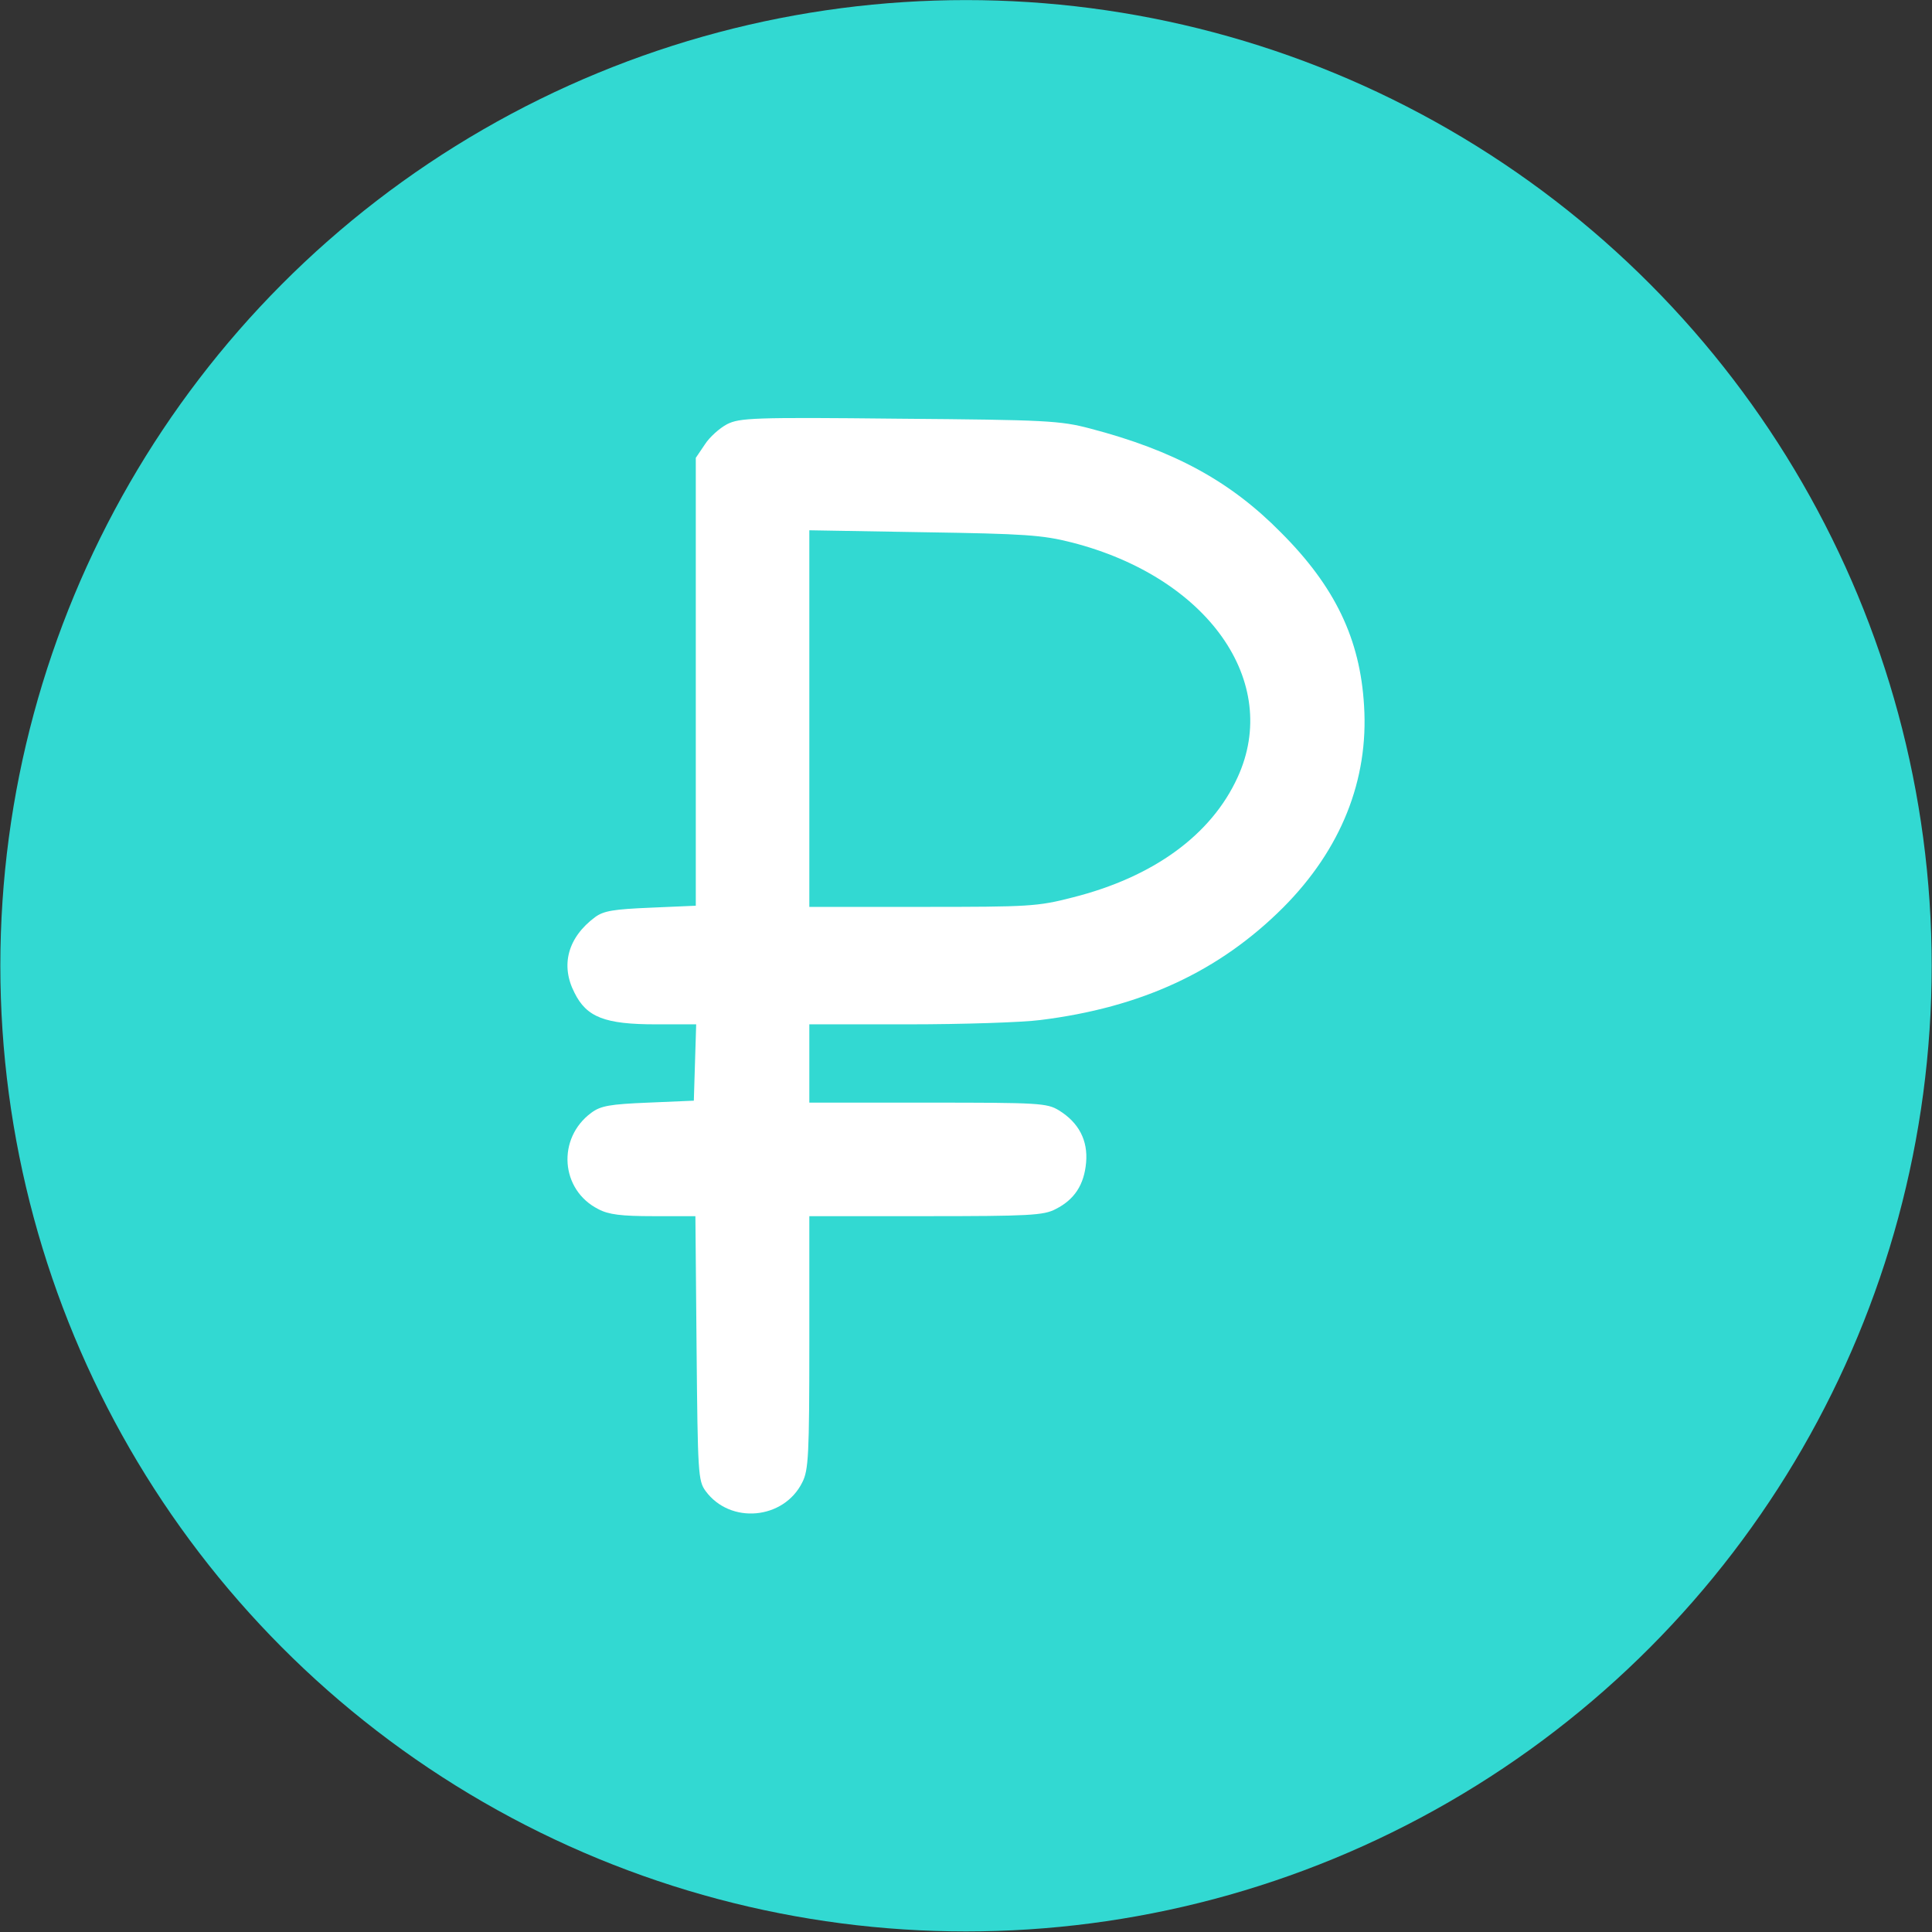
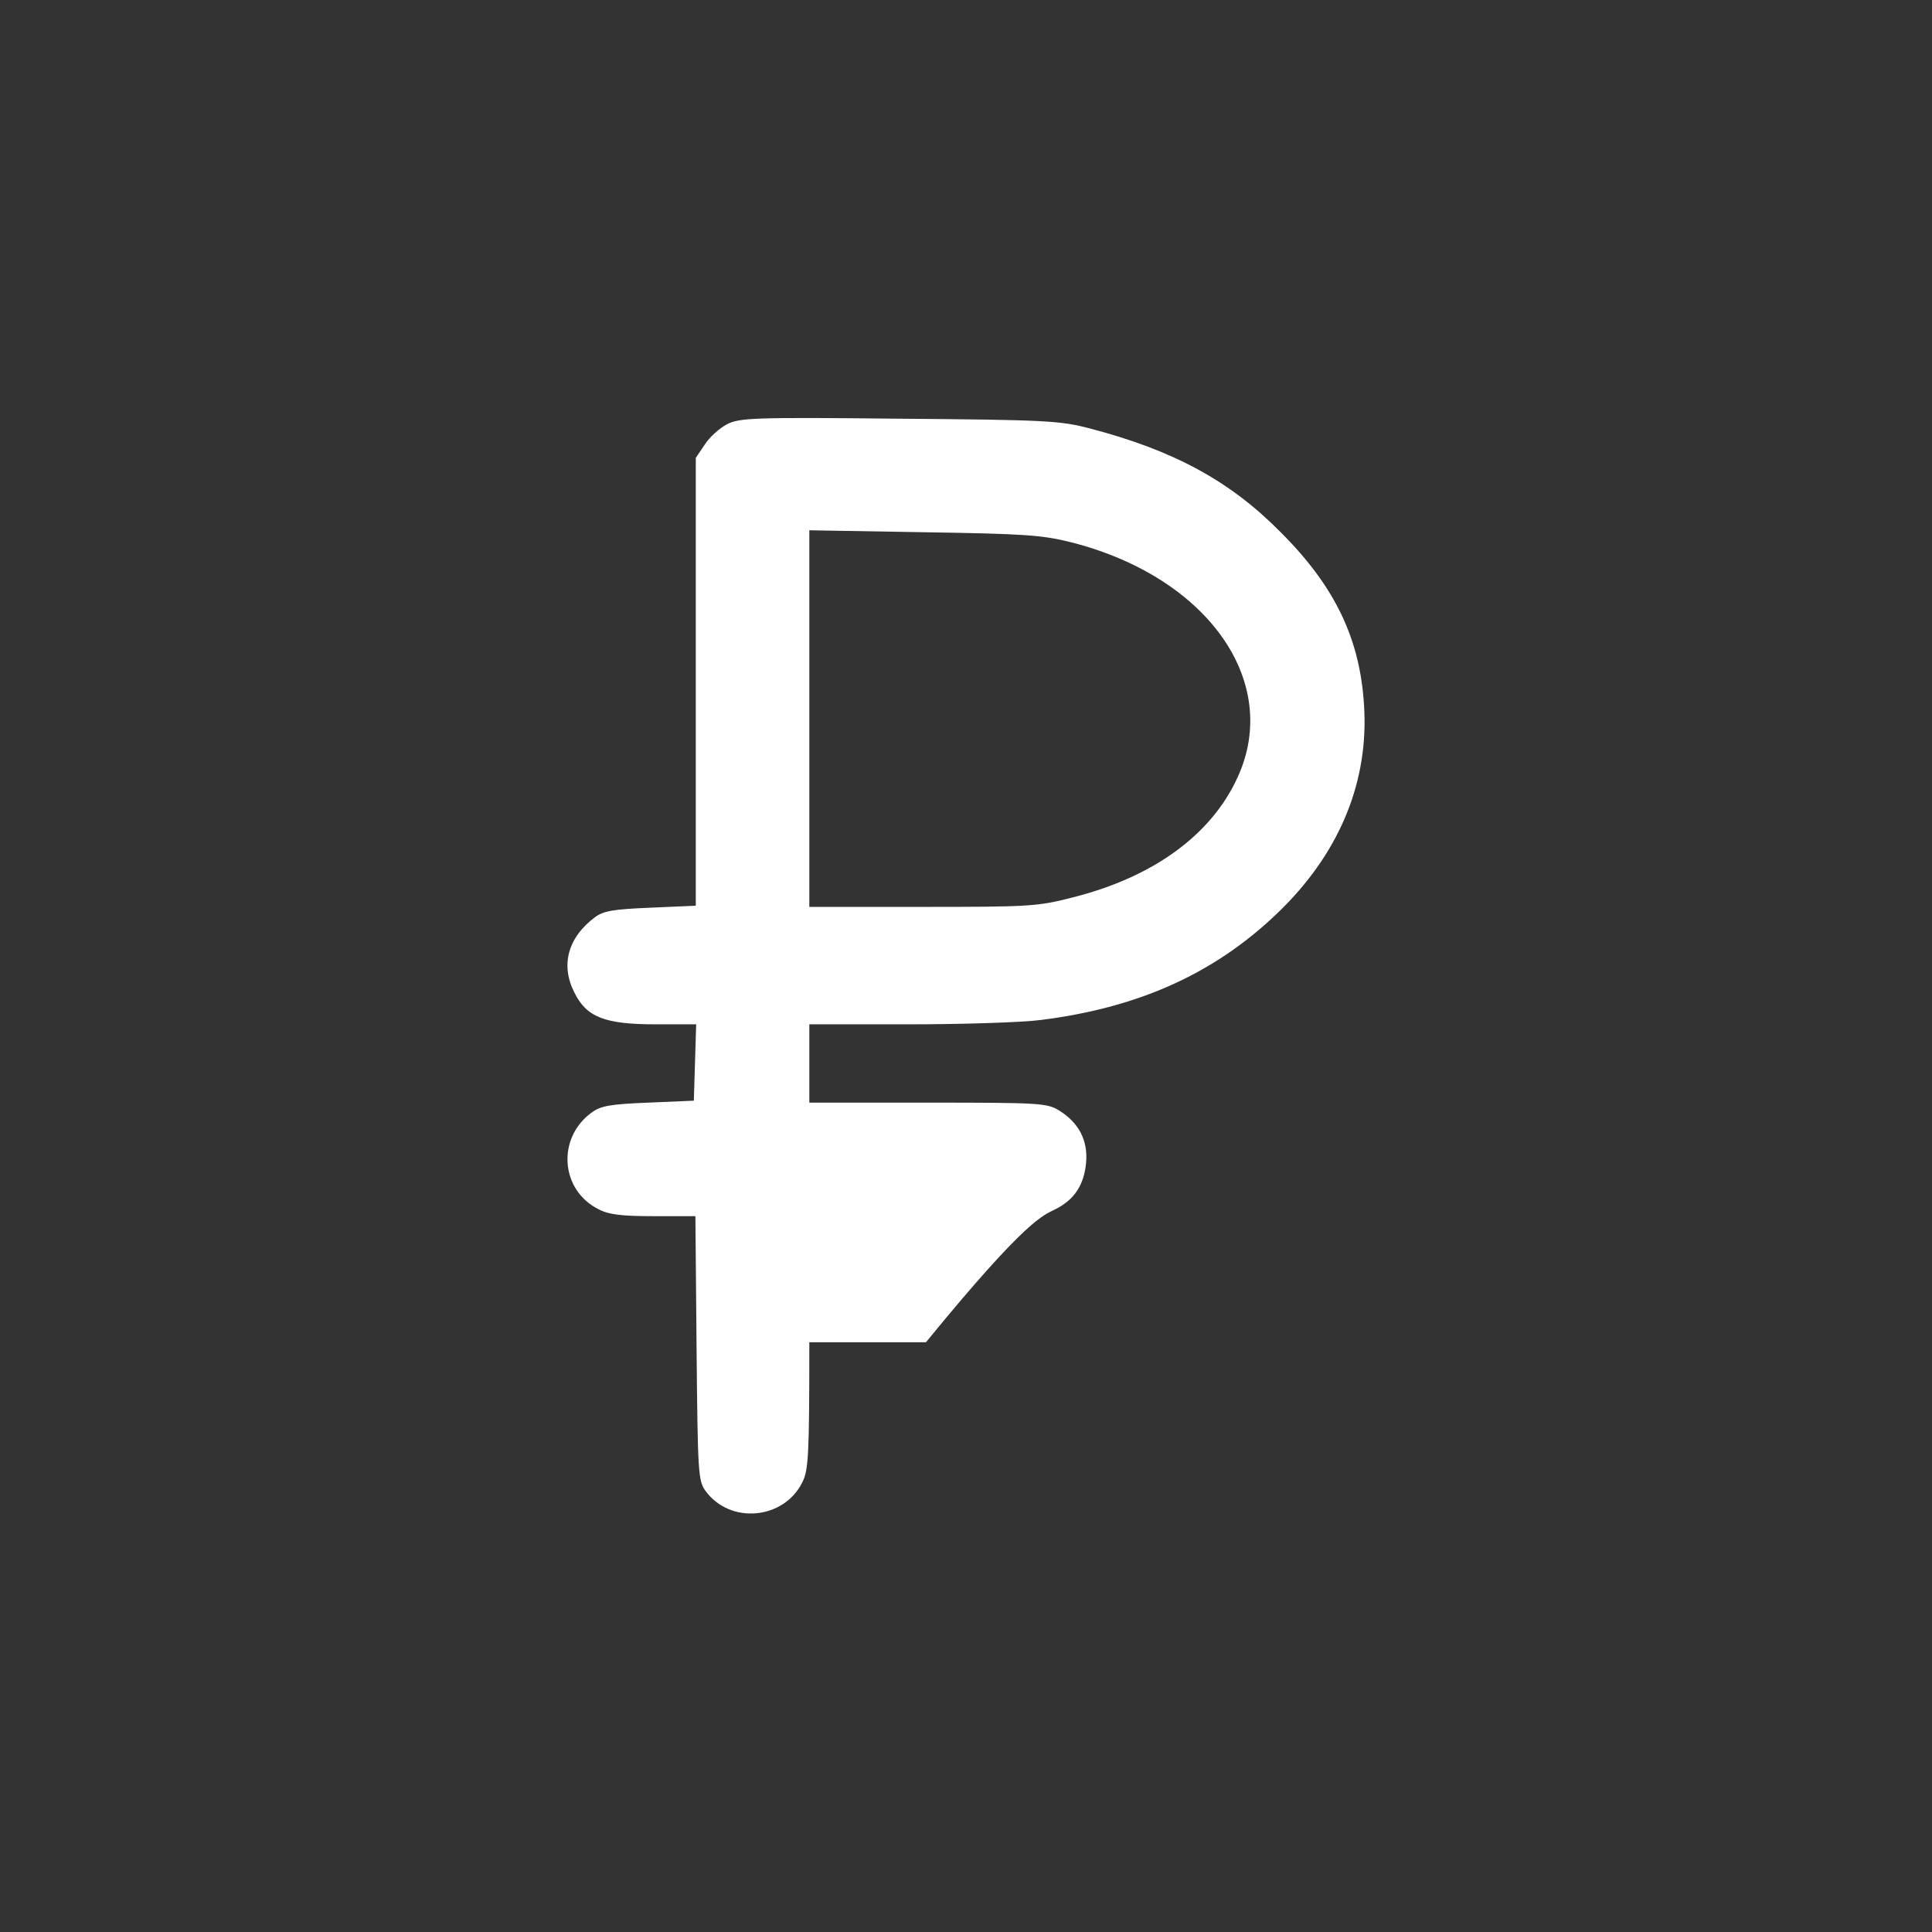
<svg xmlns="http://www.w3.org/2000/svg" width="658" height="658" viewBox="0 0 658 658" fill="none">
  <rect x="0" y="0" width="658" height="658" fill="#333333" stroke="none" />
-   <circle cx="329.004" cy="328.917" r="328.889" fill="#32D9D2" />
-   <path d="M247.638 144.468C245.105 145.802 241.638 148.868 240.038 151.402L236.971 155.935V232.202V308.468L221.638 309.135C208.971 309.668 205.638 310.202 202.705 312.335C193.371 319.268 190.838 328.735 195.638 338.068C199.771 346.468 206.038 348.868 223.371 348.868H237.105L236.705 361.802L236.305 374.868L220.705 375.535C207.771 376.068 204.571 376.602 201.371 379.002C189.638 387.668 190.838 405.268 203.771 411.802C207.238 413.668 211.638 414.202 222.571 414.202H236.838L237.238 459.135C237.638 501.802 237.771 504.335 240.305 507.802C248.705 519.268 266.971 517.535 273.238 504.868C275.371 500.735 275.638 495.535 275.638 457.135V414.202H315.371C350.438 414.202 355.505 413.935 359.505 411.802C365.905 408.602 369.238 403.535 369.905 395.935C370.571 388.335 367.371 382.335 360.705 378.202C356.571 375.668 353.905 375.535 316.038 375.535H275.638V362.202V348.868H309.371C327.905 348.868 348.171 348.202 354.305 347.402C388.705 343.135 415.238 330.868 437.105 309.002C456.705 289.268 466.171 265.668 464.571 240.335C463.238 217.668 454.705 199.802 436.305 181.402C418.971 163.802 399.771 153.402 371.238 145.935C361.105 143.268 356.305 143.002 306.305 142.602C256.438 142.068 251.905 142.335 247.638 144.468ZM364.971 184.735C411.371 196.602 436.438 232.202 421.505 264.735C412.571 284.335 392.838 298.735 365.238 305.668C353.371 308.735 350.438 308.868 314.171 308.868H275.638V244.735V180.602L314.705 181.268C348.971 181.802 354.971 182.202 364.971 184.735Z" fill="white" />
+   <path d="M247.638 144.468C245.105 145.802 241.638 148.868 240.038 151.402L236.971 155.935V232.202V308.468L221.638 309.135C208.971 309.668 205.638 310.202 202.705 312.335C193.371 319.268 190.838 328.735 195.638 338.068C199.771 346.468 206.038 348.868 223.371 348.868H237.105L236.705 361.802L236.305 374.868L220.705 375.535C207.771 376.068 204.571 376.602 201.371 379.002C189.638 387.668 190.838 405.268 203.771 411.802C207.238 413.668 211.638 414.202 222.571 414.202H236.838L237.238 459.135C237.638 501.802 237.771 504.335 240.305 507.802C248.705 519.268 266.971 517.535 273.238 504.868C275.371 500.735 275.638 495.535 275.638 457.135H315.371C350.438 414.202 355.505 413.935 359.505 411.802C365.905 408.602 369.238 403.535 369.905 395.935C370.571 388.335 367.371 382.335 360.705 378.202C356.571 375.668 353.905 375.535 316.038 375.535H275.638V362.202V348.868H309.371C327.905 348.868 348.171 348.202 354.305 347.402C388.705 343.135 415.238 330.868 437.105 309.002C456.705 289.268 466.171 265.668 464.571 240.335C463.238 217.668 454.705 199.802 436.305 181.402C418.971 163.802 399.771 153.402 371.238 145.935C361.105 143.268 356.305 143.002 306.305 142.602C256.438 142.068 251.905 142.335 247.638 144.468ZM364.971 184.735C411.371 196.602 436.438 232.202 421.505 264.735C412.571 284.335 392.838 298.735 365.238 305.668C353.371 308.735 350.438 308.868 314.171 308.868H275.638V244.735V180.602L314.705 181.268C348.971 181.802 354.971 182.202 364.971 184.735Z" fill="white" />
</svg>